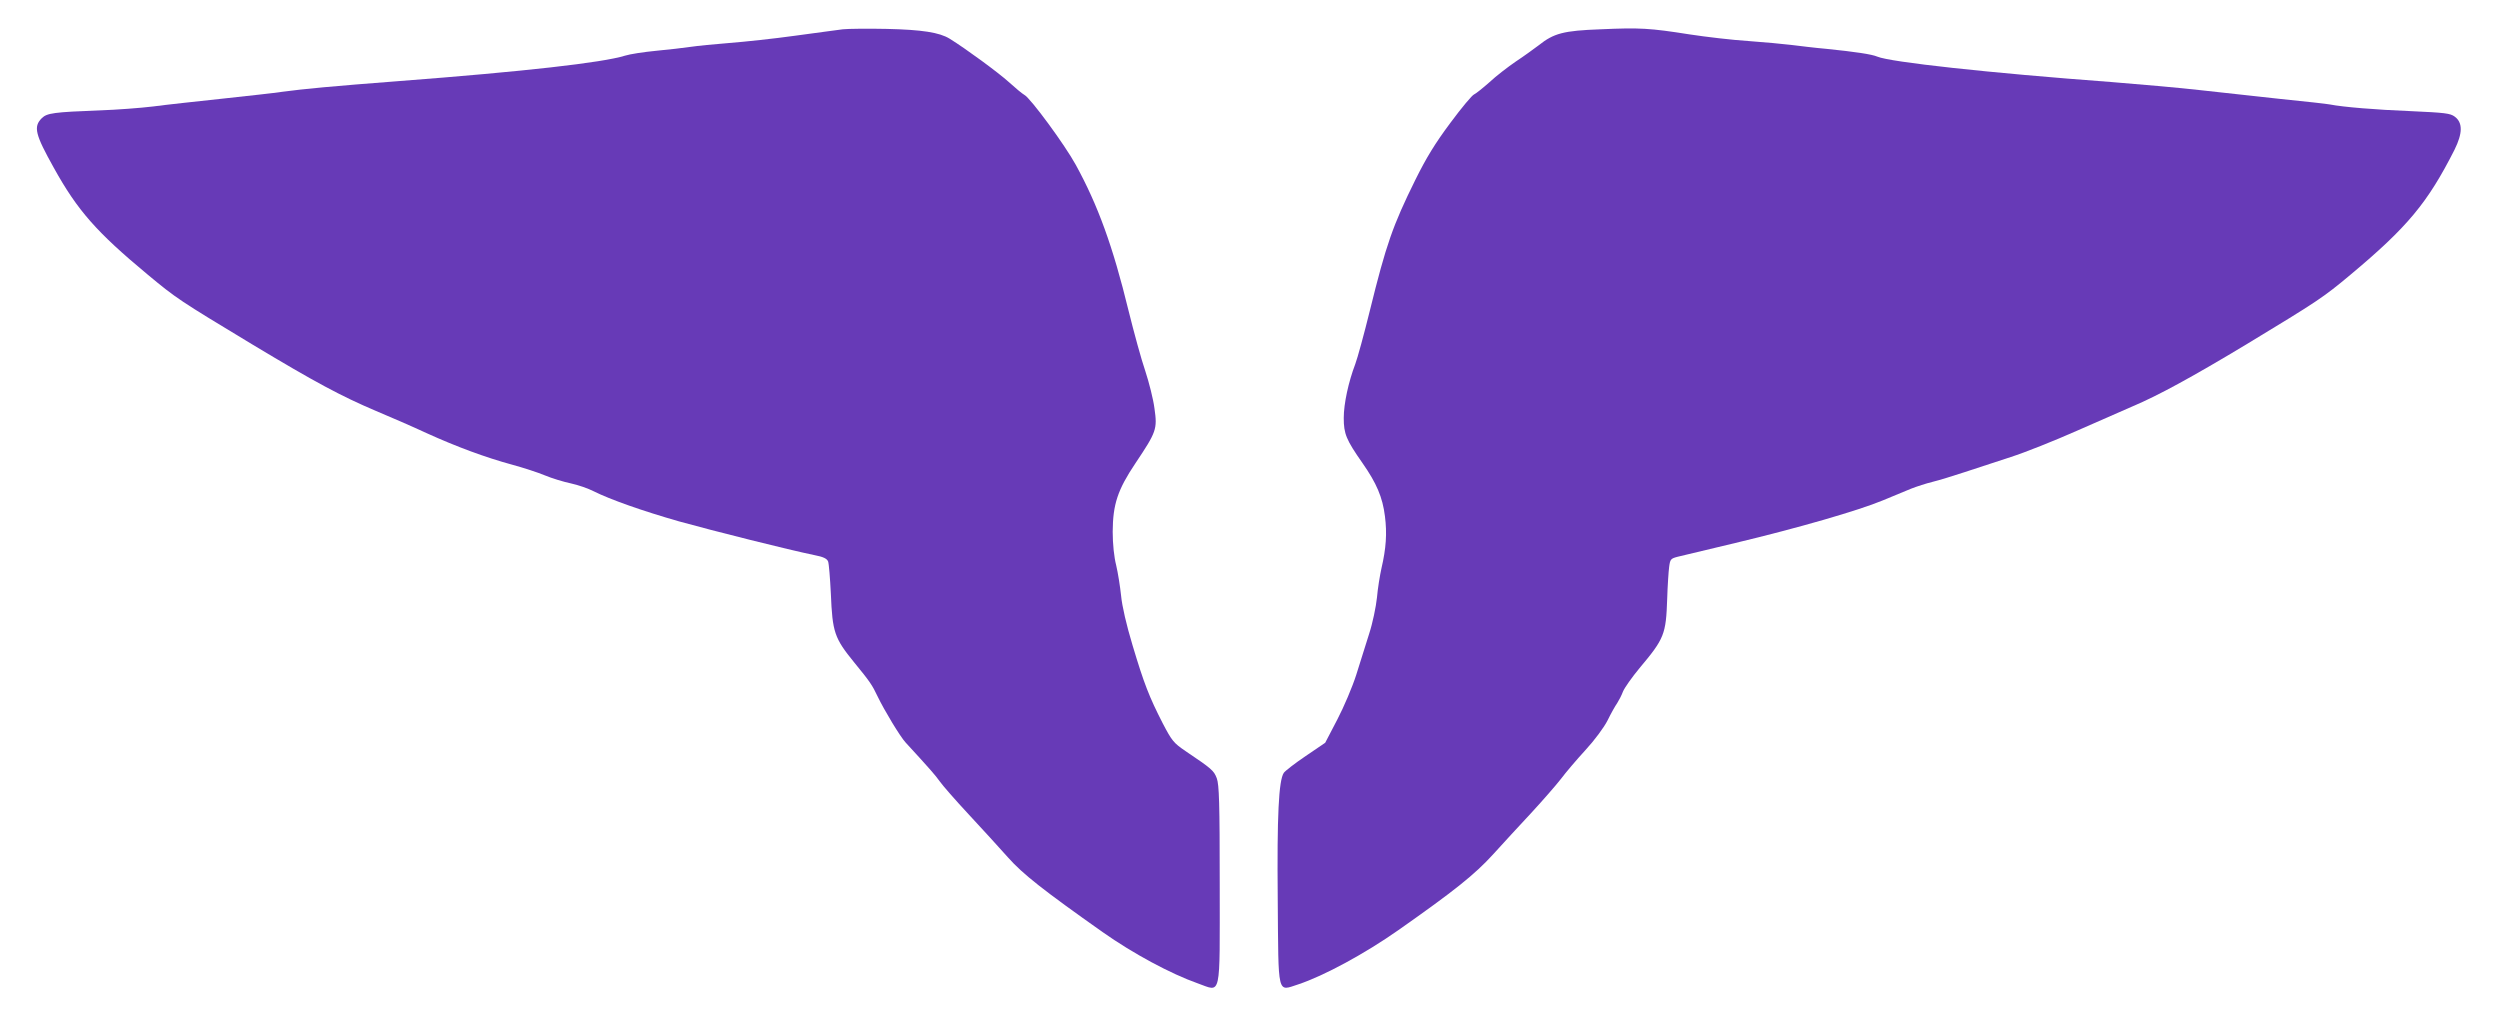
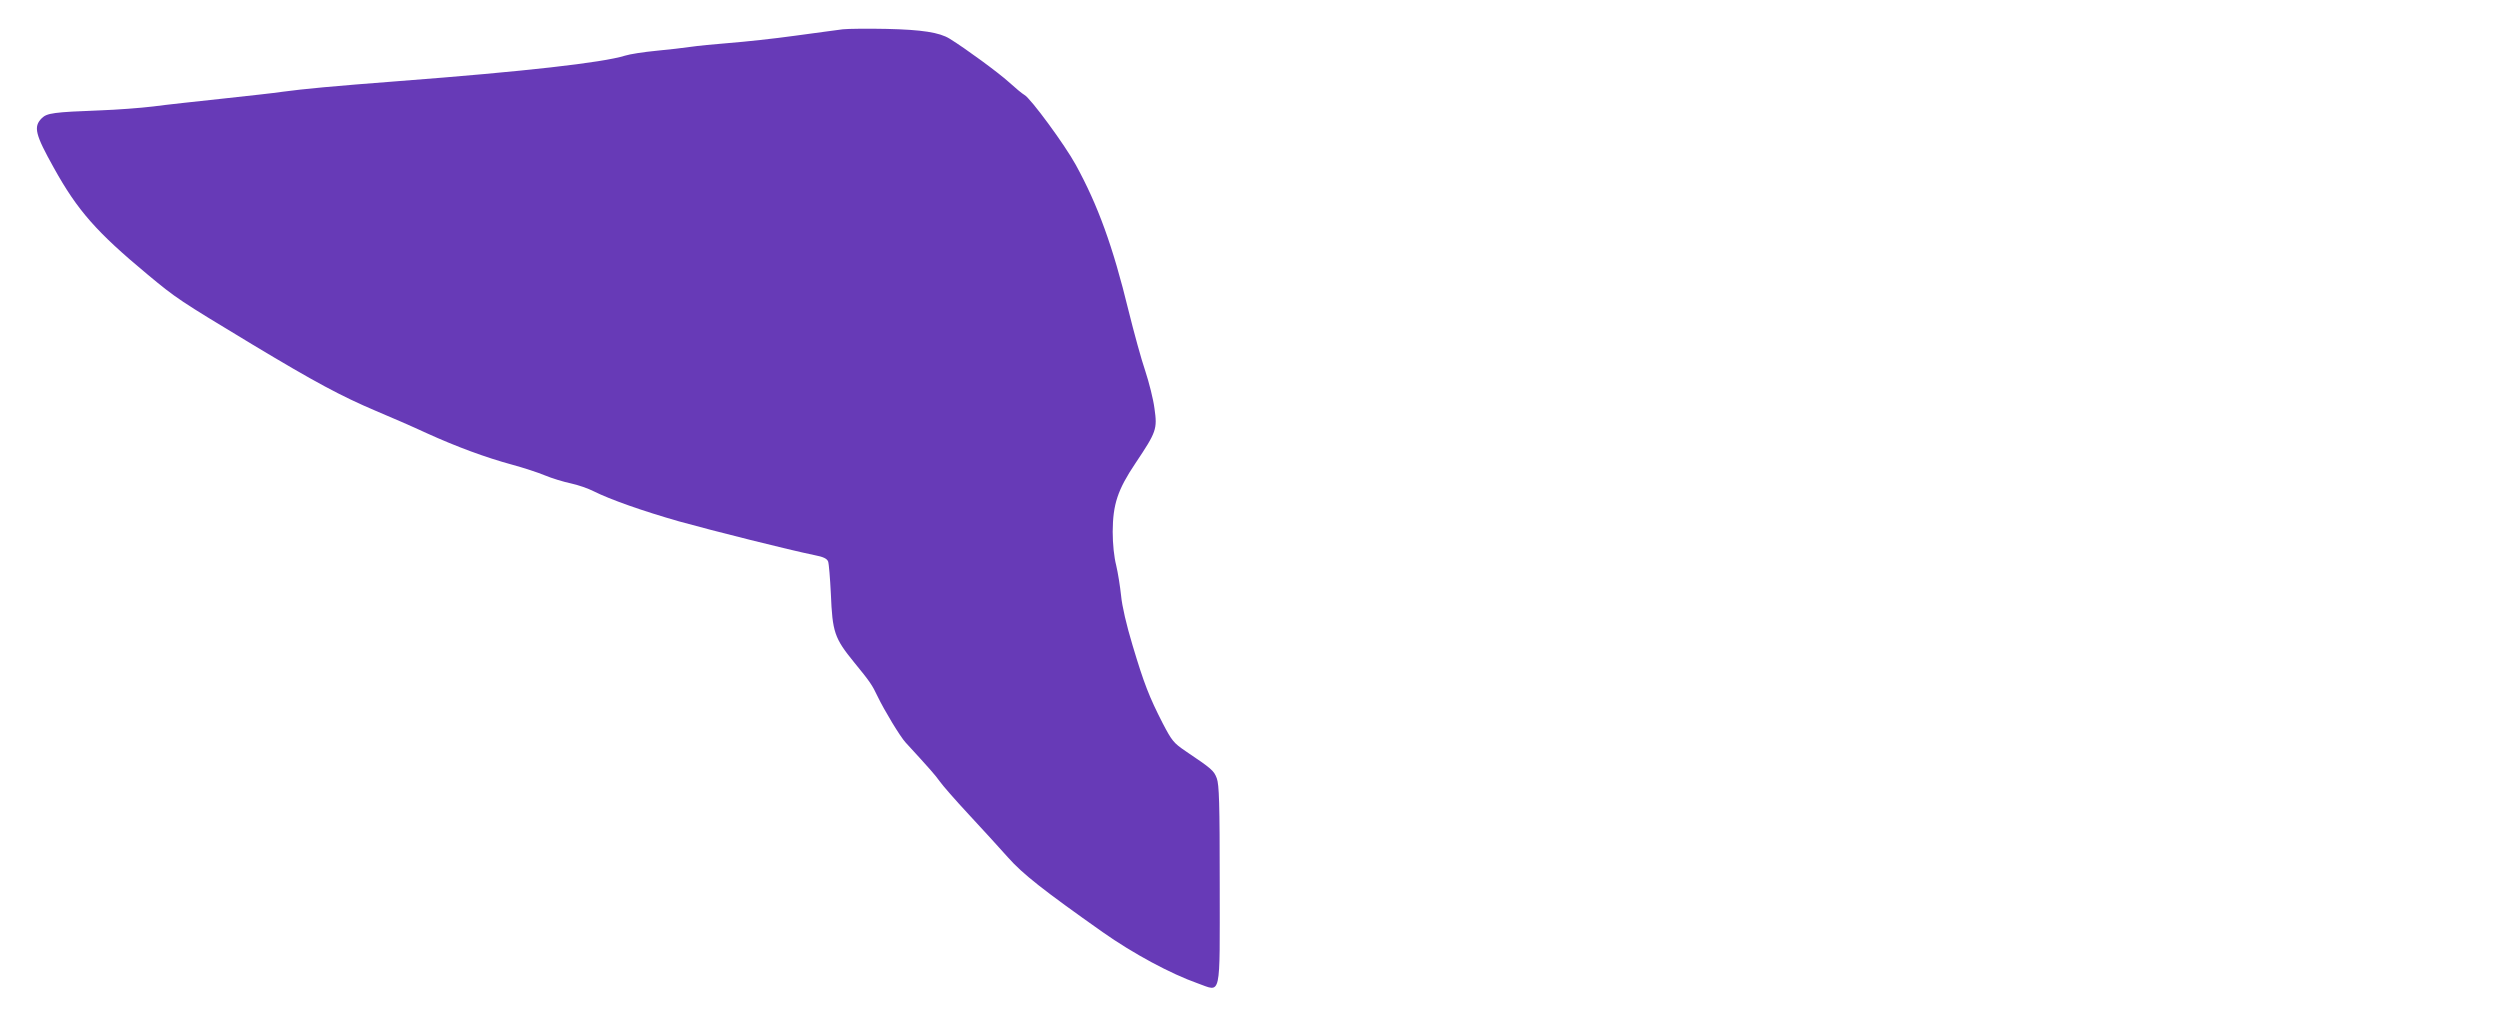
<svg xmlns="http://www.w3.org/2000/svg" version="1.0" width="1280pt" height="520pt" viewBox="0 0 1280 520" preserveAspectRatio="xMidYMid meet">
  <g transform="translate(0,520) scale(0.1,-0.1)" fill="#673ab7" stroke="none">
    <path d="M4315 5050 c-27 -4 -138 -18 -245 -33 -107 -15 -258 -31 -335 -37 -77 -6 -167 -15 -200 -20 -33 -5 -112 -14 -175 -20 -63 -6 -135 -17 -160 -25 -116 -36 -515 -81 -1155 -130 -352 -27 -488 -40 -600 -55 -38 -6 -176 -21 -305 -35 -129 -14 -289 -31 -355 -40 -66 -8 -187 -17 -270 -20 -242 -9 -274 -14 -301 -40 -44 -44 -34 -83 62 -255 121 -218 218 -328 479 -545 148 -123 160 -131 536 -358 321 -193 455 -265 634 -341 72 -30 189 -81 260 -114 152 -69 300 -124 440 -162 55 -15 129 -39 165 -54 36 -15 95 -33 133 -41 37 -8 89 -26 116 -40 86 -43 251 -101 436 -154 176 -49 567 -147 694 -173 47 -9 65 -18 71 -33 4 -11 10 -85 14 -165 8 -197 18 -227 119 -351 82 -100 93 -117 120 -174 34 -71 116 -207 144 -237 124 -135 152 -167 174 -198 13 -19 80 -96 149 -170 69 -74 159 -173 200 -219 76 -86 182 -169 485 -383 156 -110 349 -214 488 -263 122 -43 112 -87 112 508 0 419 -3 509 -15 542 -15 40 -26 49 -161 140 -60 41 -69 52 -116 142 -69 135 -95 201 -154 398 -32 106 -54 202 -59 255 -5 47 -16 117 -25 155 -11 43 -18 109 -18 173 1 140 25 214 117 351 107 160 112 174 97 279 -6 48 -28 134 -47 192 -20 58 -58 197 -86 310 -80 329 -157 540 -270 746 -55 101 -232 342 -263 358 -11 6 -47 36 -80 66 -53 48 -219 170 -303 222 -52 32 -142 46 -322 50 -96 2 -197 1 -225 -2z" />
-     <path d="M8195 5050 c-190 -7 -239 -20 -317 -82 -24 -18 -76 -56 -117 -83 -41 -28 -102 -75 -135 -106 -34 -30 -69 -58 -78 -62 -10 -3 -65 -69 -122 -146 -79 -106 -123 -178 -180 -293 -115 -233 -149 -330 -232 -667 -30 -122 -64 -246 -75 -275 -35 -92 -59 -203 -59 -276 0 -81 12 -111 96 -231 72 -103 103 -175 115 -273 11 -87 6 -163 -18 -266 -8 -36 -19 -103 -23 -150 -5 -47 -22 -130 -40 -185 -17 -55 -47 -149 -66 -210 -19 -60 -63 -164 -97 -229 l-62 -119 -100 -68 c-55 -37 -105 -76 -112 -86 -26 -39 -35 -219 -31 -646 4 -503 -4 -472 105 -437 130 43 341 157 513 278 289 203 390 284 485 388 49 54 138 151 197 214 58 63 126 141 150 172 23 31 80 98 125 147 47 51 96 117 114 153 17 35 39 74 49 88 9 14 23 41 30 60 8 19 46 73 85 120 126 150 135 172 141 354 2 67 7 140 10 163 5 39 8 43 42 52 20 5 154 37 297 71 322 77 630 166 755 218 52 22 118 49 145 60 28 11 77 27 110 35 33 8 107 31 165 50 58 19 164 54 235 77 72 23 225 84 340 135 116 51 244 107 285 125 126 53 303 149 585 319 365 221 390 238 529 354 293 245 395 368 533 640 42 85 43 139 1 170 -23 17 -50 20 -225 28 -179 7 -347 21 -413 34 -14 3 -131 16 -260 29 -129 14 -314 34 -410 45 -96 11 -299 29 -450 41 -631 47 -1131 102 -1198 130 -27 12 -114 25 -262 40 -58 5 -138 15 -179 20 -40 5 -139 14 -220 20 -80 5 -216 21 -301 34 -203 32 -253 35 -455 26z" />
  </g>
</svg>